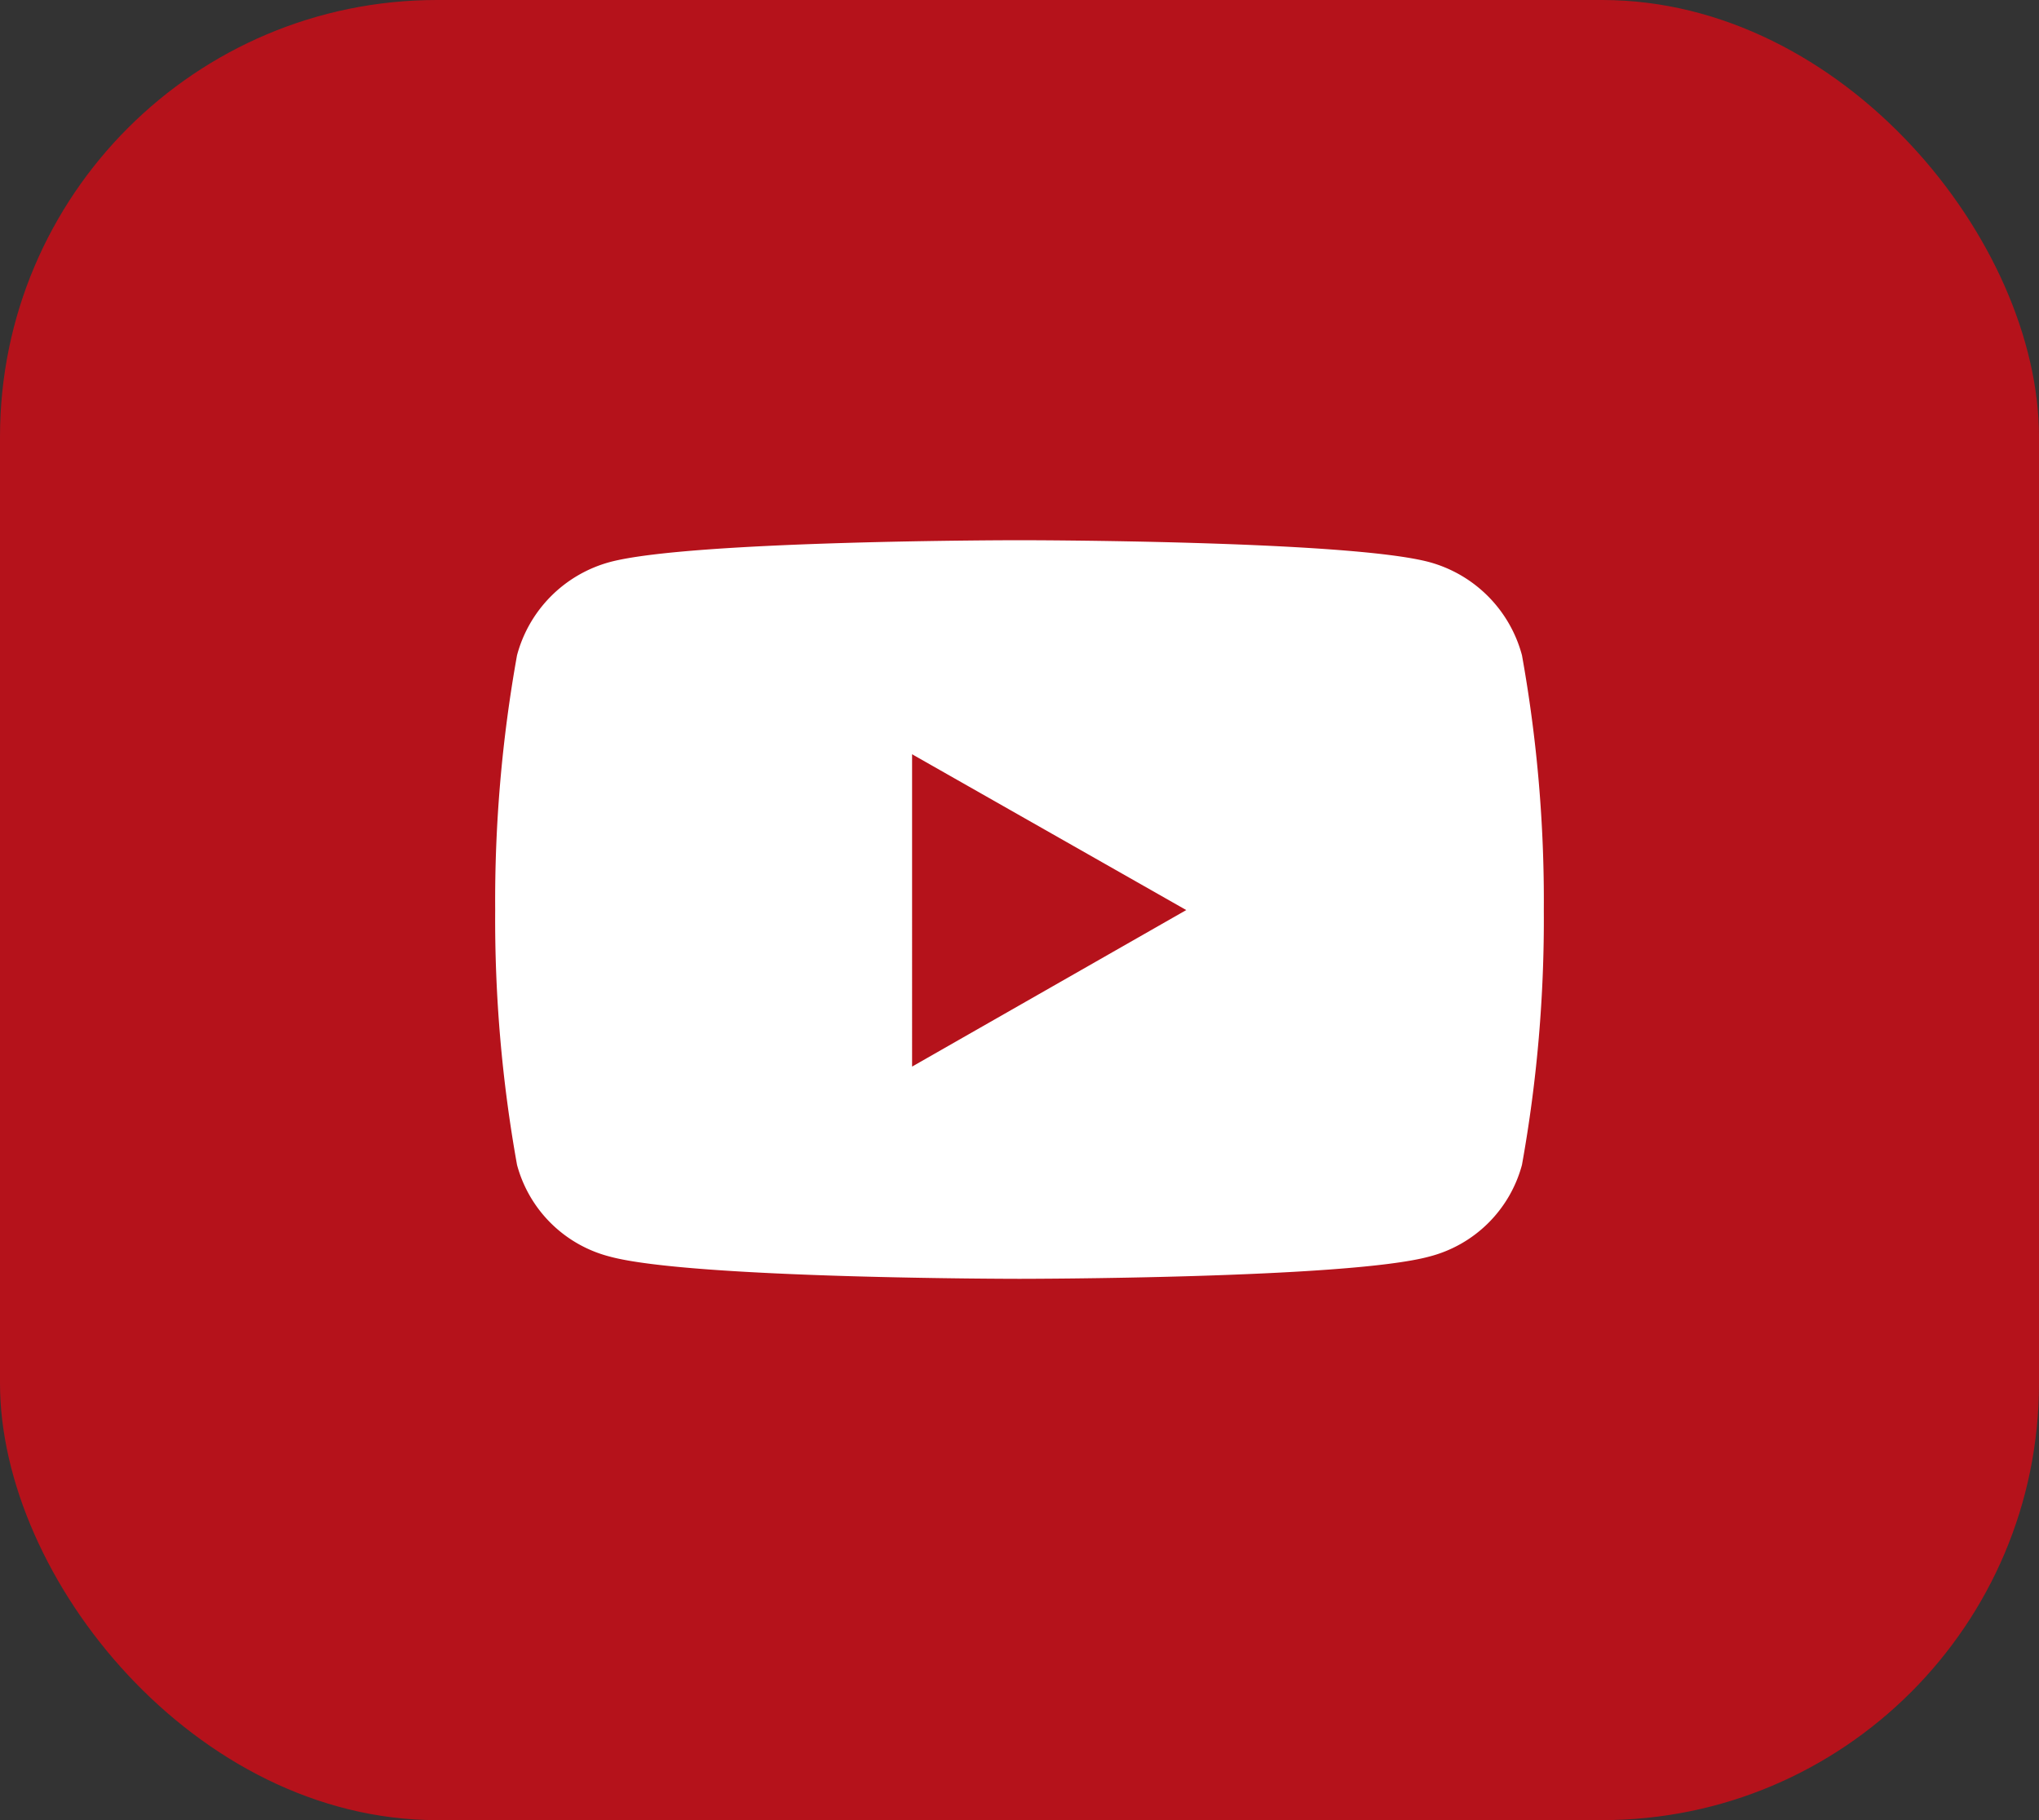
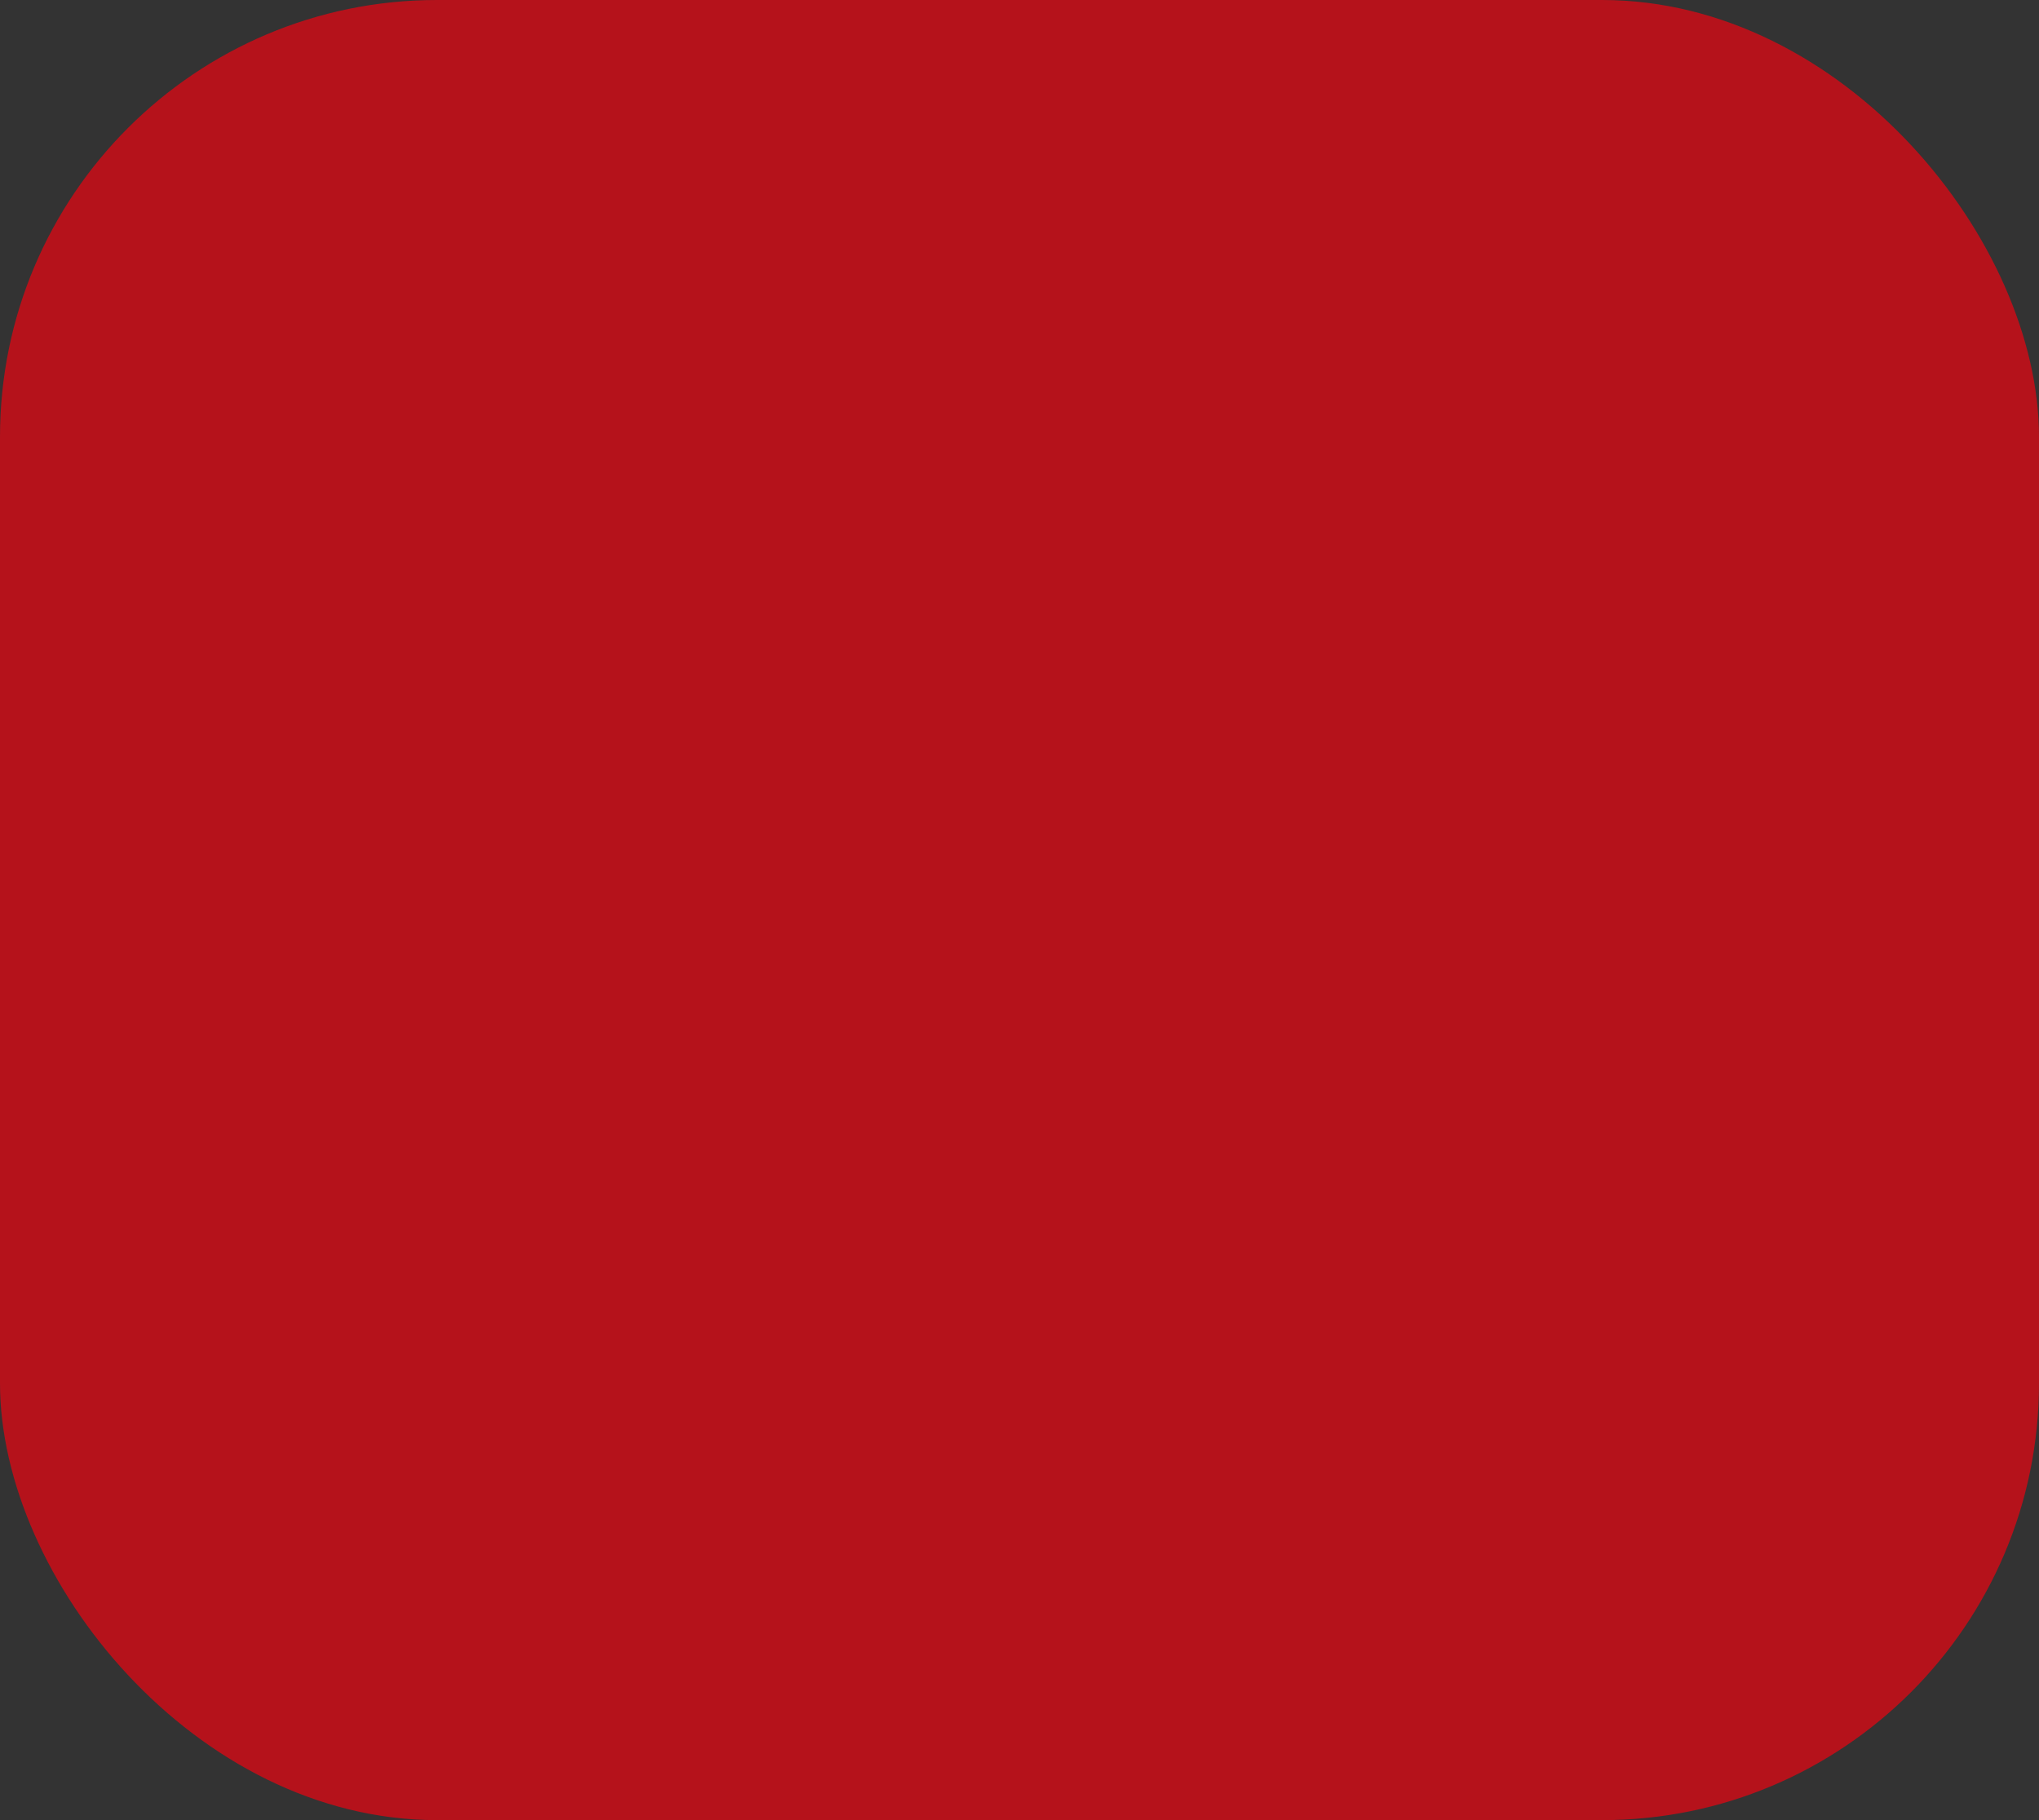
<svg xmlns="http://www.w3.org/2000/svg" id="Layer_1" data-name="Layer 1" viewBox="0 0 56 50">
  <rect x="0" y="0" width="56" height="50" fill="#333333" stroke="none" />
  <defs>
    <style>.cls-1{fill:#b5121b;}.cls-2{isolation:isolate;}.cls-3{fill:#fff;}</style>
  </defs>
  <rect id="Rectangle_5" data-name="Rectangle 5" class="cls-1" width="56" height="50" rx="12" />
  <g class="cls-2">
-     <path class="cls-3" d="M42.4,25a38.1,38.1,0,0,1-.6,7,3.55,3.55,0,0,1-2.55,2.52C37,35.13,28,35.13,28,35.13s-9,0-11.25-.61A3.55,3.55,0,0,1,14.2,32a38.1,38.1,0,0,1-.6-7,38.1,38.1,0,0,1,.6-7,3.62,3.62,0,0,1,2.55-2.56c2.24-.6,11.25-.6,11.25-.6s9,0,11.25.6A3.62,3.62,0,0,1,41.8,18,38.1,38.1,0,0,1,42.4,25Zm-9.82,0-7.53-4.28V29.3Z" />
-   </g>
+     </g>
</svg>